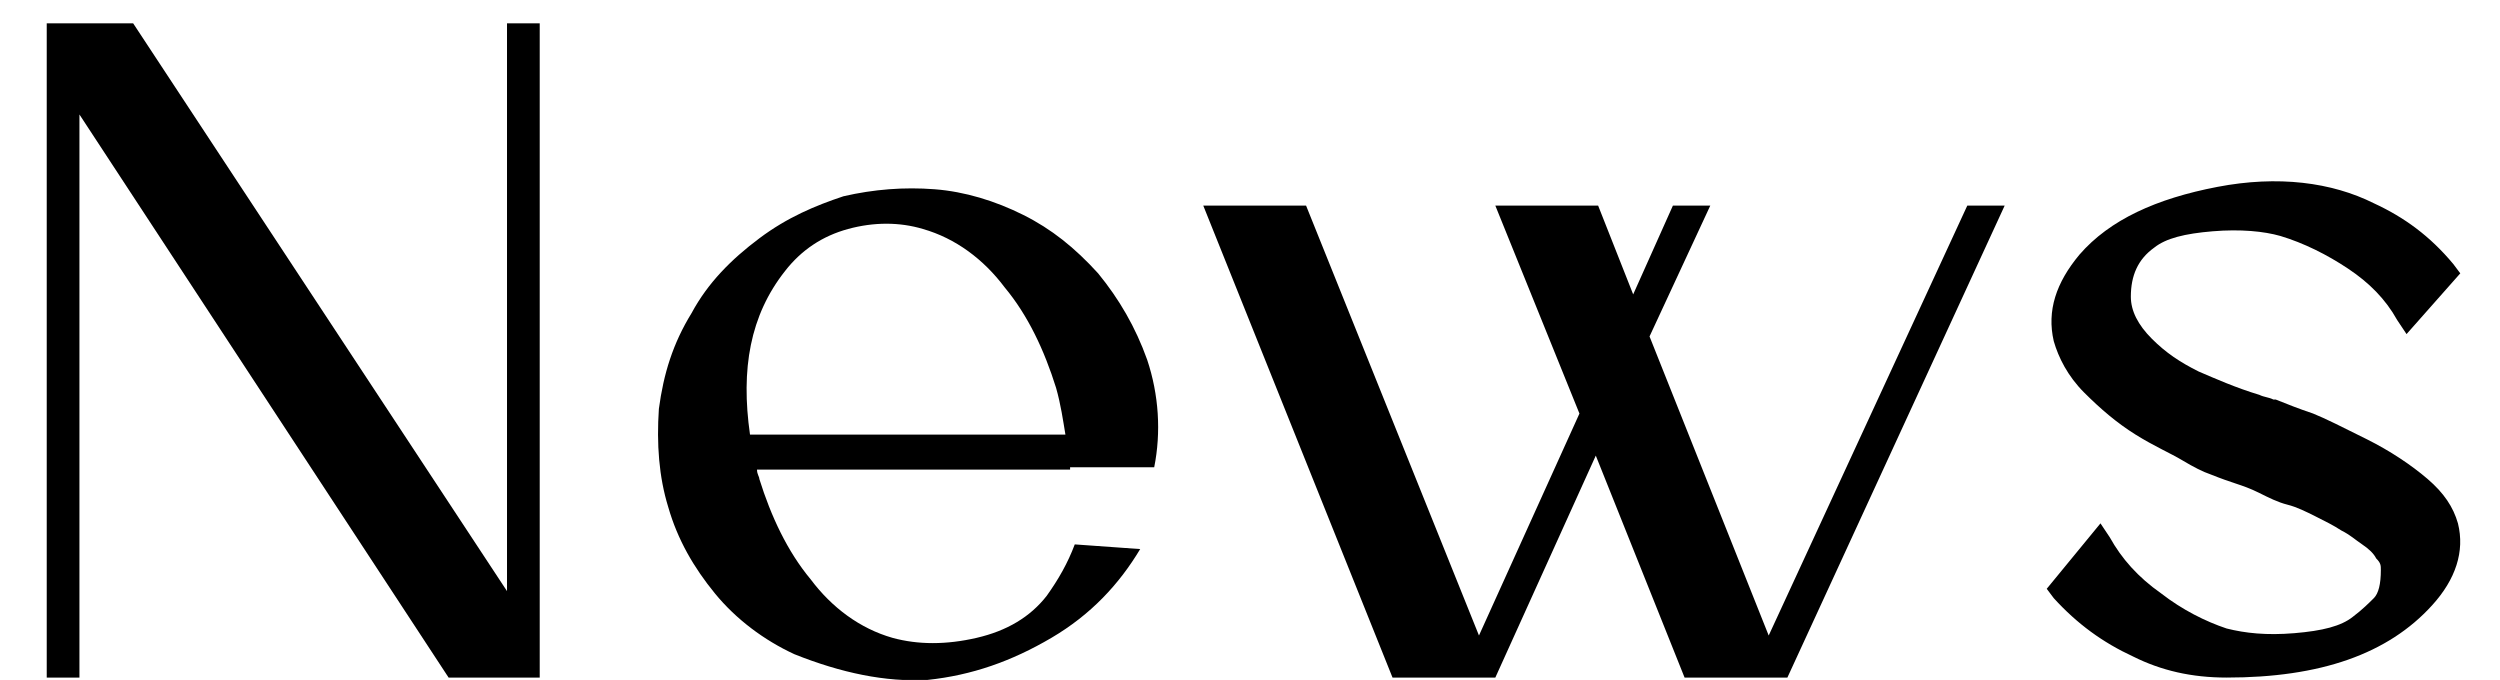
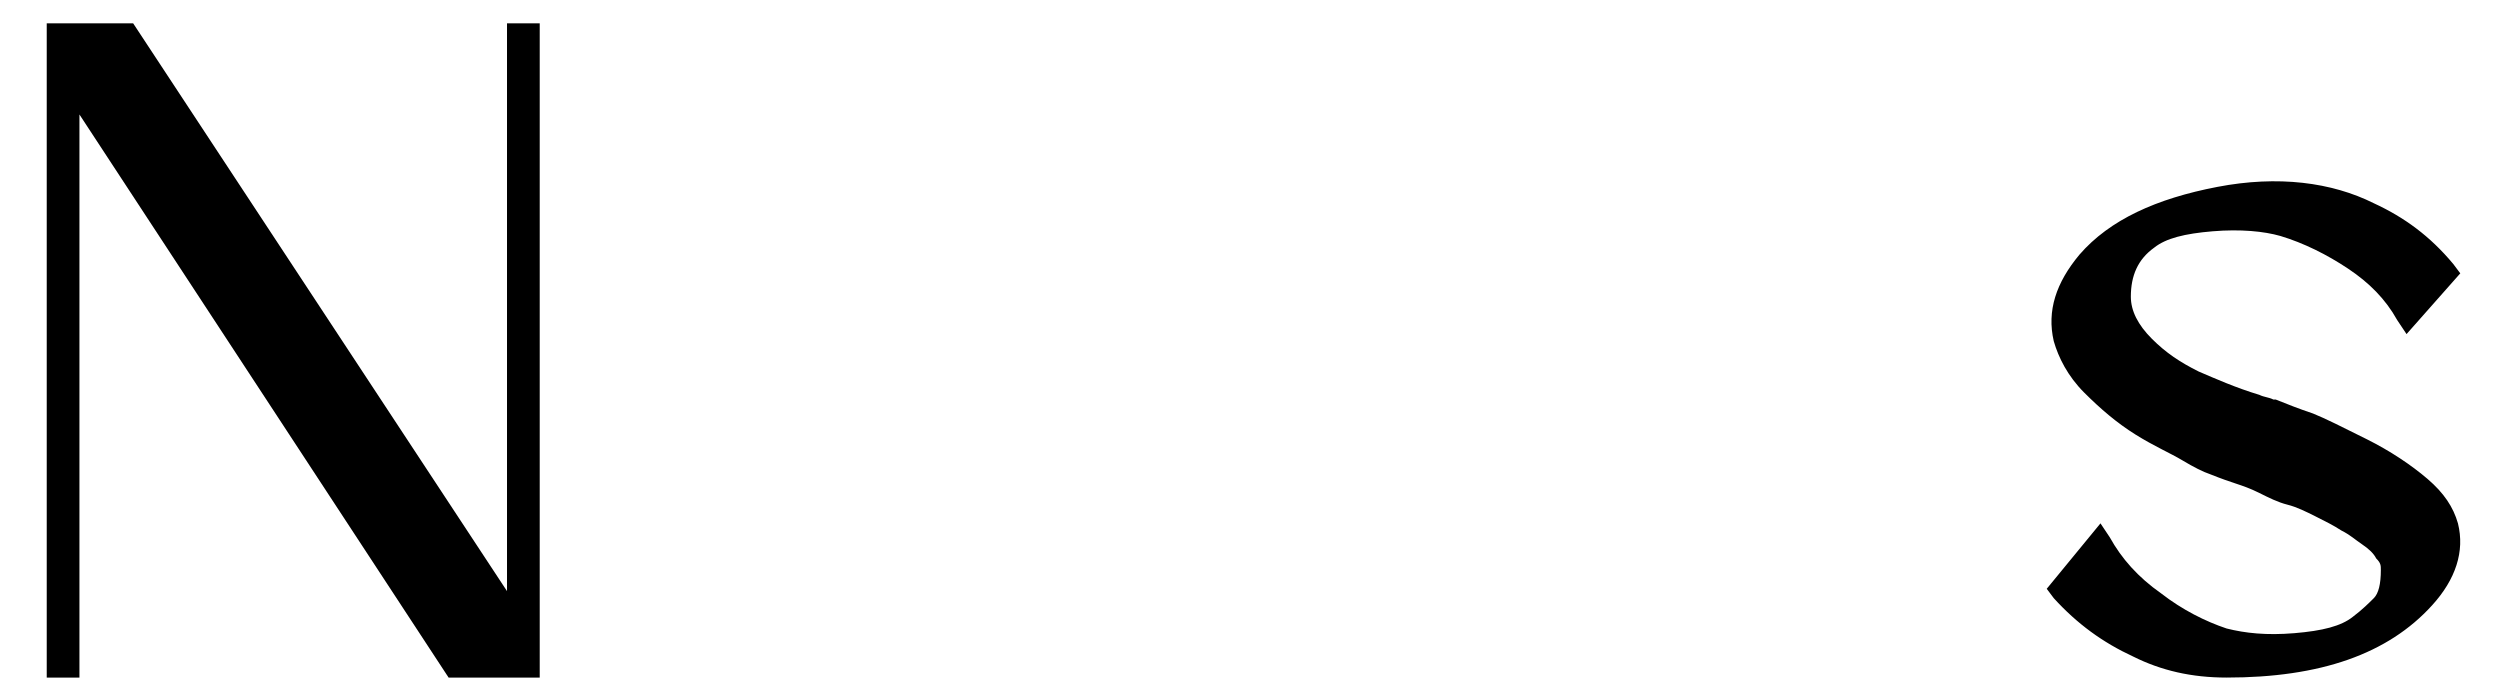
<svg xmlns="http://www.w3.org/2000/svg" version="1.1" id="圖層_1" x="0px" y="0px" viewBox="0 0 107 29.1" style="enable-background:new 0 0 107 29.1;" xml:space="preserve">
  <style type="text/css">
	.st0{enable-background:new    ;}
</style>
  <g class="st0">
    <path d="M23.1,28.1V29l0,0h-1.4h-2.5L3.4,4.9V29H2V2.7V1h1.4h2.3l16,24.3V1h1.4V28.1z" />
-     <path d="M45.8,20.1H32.4c0,0.2,0.1,0.3,0.1,0.4c0.5,1.6,1.2,3.1,2.2,4.3c0.9,1.2,2.1,2.1,3.5,2.5c1.1,0.3,2.3,0.3,3.6,0   s2.3-0.9,3-1.8c0.5-0.7,0.9-1.4,1.2-2.2l2.8,0.2c-0.9,1.5-2.1,2.8-3.8,3.8s-3.4,1.6-5.3,1.8C37.9,29.2,36,28.8,34,28   c-1.3-0.6-2.5-1.5-3.4-2.6s-1.6-2.3-2-3.7c-0.4-1.3-0.5-2.7-0.4-4.2c0.2-1.5,0.6-2.8,1.4-4.1c0.7-1.3,1.7-2.3,2.9-3.2   c1.2-0.9,2.4-1.4,3.6-1.8C37.4,8.1,38.7,8,40,8.1c1.3,0.1,2.6,0.5,3.8,1.1s2.2,1.4,3.2,2.5c0.9,1.1,1.6,2.3,2.1,3.7   c0.5,1.5,0.6,3.1,0.3,4.6h-3.6V20.1z M32.1,18.6h13.5c-0.1-0.6-0.2-1.3-0.4-2C44.7,15,44,13.5,43,12.3c-0.9-1.2-2.1-2.1-3.5-2.5   c-1-0.3-2.1-0.3-3.2,0c-1.1,0.3-2,0.9-2.7,1.8C32.1,13.5,31.7,15.8,32.1,18.6z" />
-     <path d="M84.2,8.8h1.6L76.5,29h-4.4l-3.8-9.5L64,29h-4.4L51.5,8.8h4.4l7.4,18.4l4.3-9.5L64,8.8h4.4l1.5,3.8l1.7-3.8h1.6l-2.6,5.6   l5.1,12.8L84.2,8.8z" />
    <path d="M105.2,22.4c0.3,1.2-0.1,2.4-1.1,3.5c-1.9,2.1-4.8,3.1-8.8,3.1c-1.5,0-2.8-0.3-4-0.9c-1.3-0.6-2.4-1.4-3.4-2.5l-0.3-0.4   l2.3-2.8l0.4,0.6c0.5,0.9,1.2,1.7,2.2,2.4c0.9,0.7,1.9,1.2,2.8,1.5c0.8,0.2,1.7,0.3,2.9,0.2c1.2-0.1,2-0.3,2.5-0.7   c0.4-0.3,0.7-0.6,0.9-0.8s0.3-0.6,0.3-1.2c0-0.2,0-0.3-0.2-0.5c-0.1-0.2-0.3-0.4-0.6-0.6c-0.3-0.2-0.5-0.4-0.9-0.6   c-0.3-0.2-0.7-0.4-1.1-0.6s-0.8-0.4-1.2-0.5s-0.8-0.3-1.2-0.5c-0.4-0.2-0.7-0.3-1-0.4s-0.6-0.2-1.1-0.4c-0.3-0.1-0.7-0.3-1.2-0.6   c-0.5-0.3-1.2-0.6-2-1.1s-1.5-1.1-2.2-1.8c-0.7-0.7-1.1-1.5-1.3-2.2c-0.3-1.3,0.1-2.5,1.1-3.7c1.3-1.5,3.3-2.4,5.9-2.9   s4.9-0.2,6.7,0.7c1.3,0.6,2.4,1.4,3.4,2.6l0.3,0.4l-2.3,2.6l-0.4-0.6c-0.5-0.9-1.2-1.6-2.1-2.2c-0.9-0.6-1.9-1.1-2.9-1.4   c-0.7-0.2-1.7-0.3-2.9-0.2s-2,0.3-2.5,0.7c-0.7,0.5-1,1.2-1,2.1c0,0.6,0.3,1.2,0.9,1.8s1.2,1,2,1.4c0.7,0.3,1.6,0.7,2.6,1   c0.2,0.1,0.4,0.1,0.6,0.2h0.1c0.5,0.2,1,0.4,1.6,0.6c0.5,0.2,1.3,0.6,2.3,1.1s1.9,1.1,2.6,1.7C104.6,21.1,105,21.7,105.2,22.4z" />
  </g>
</svg>